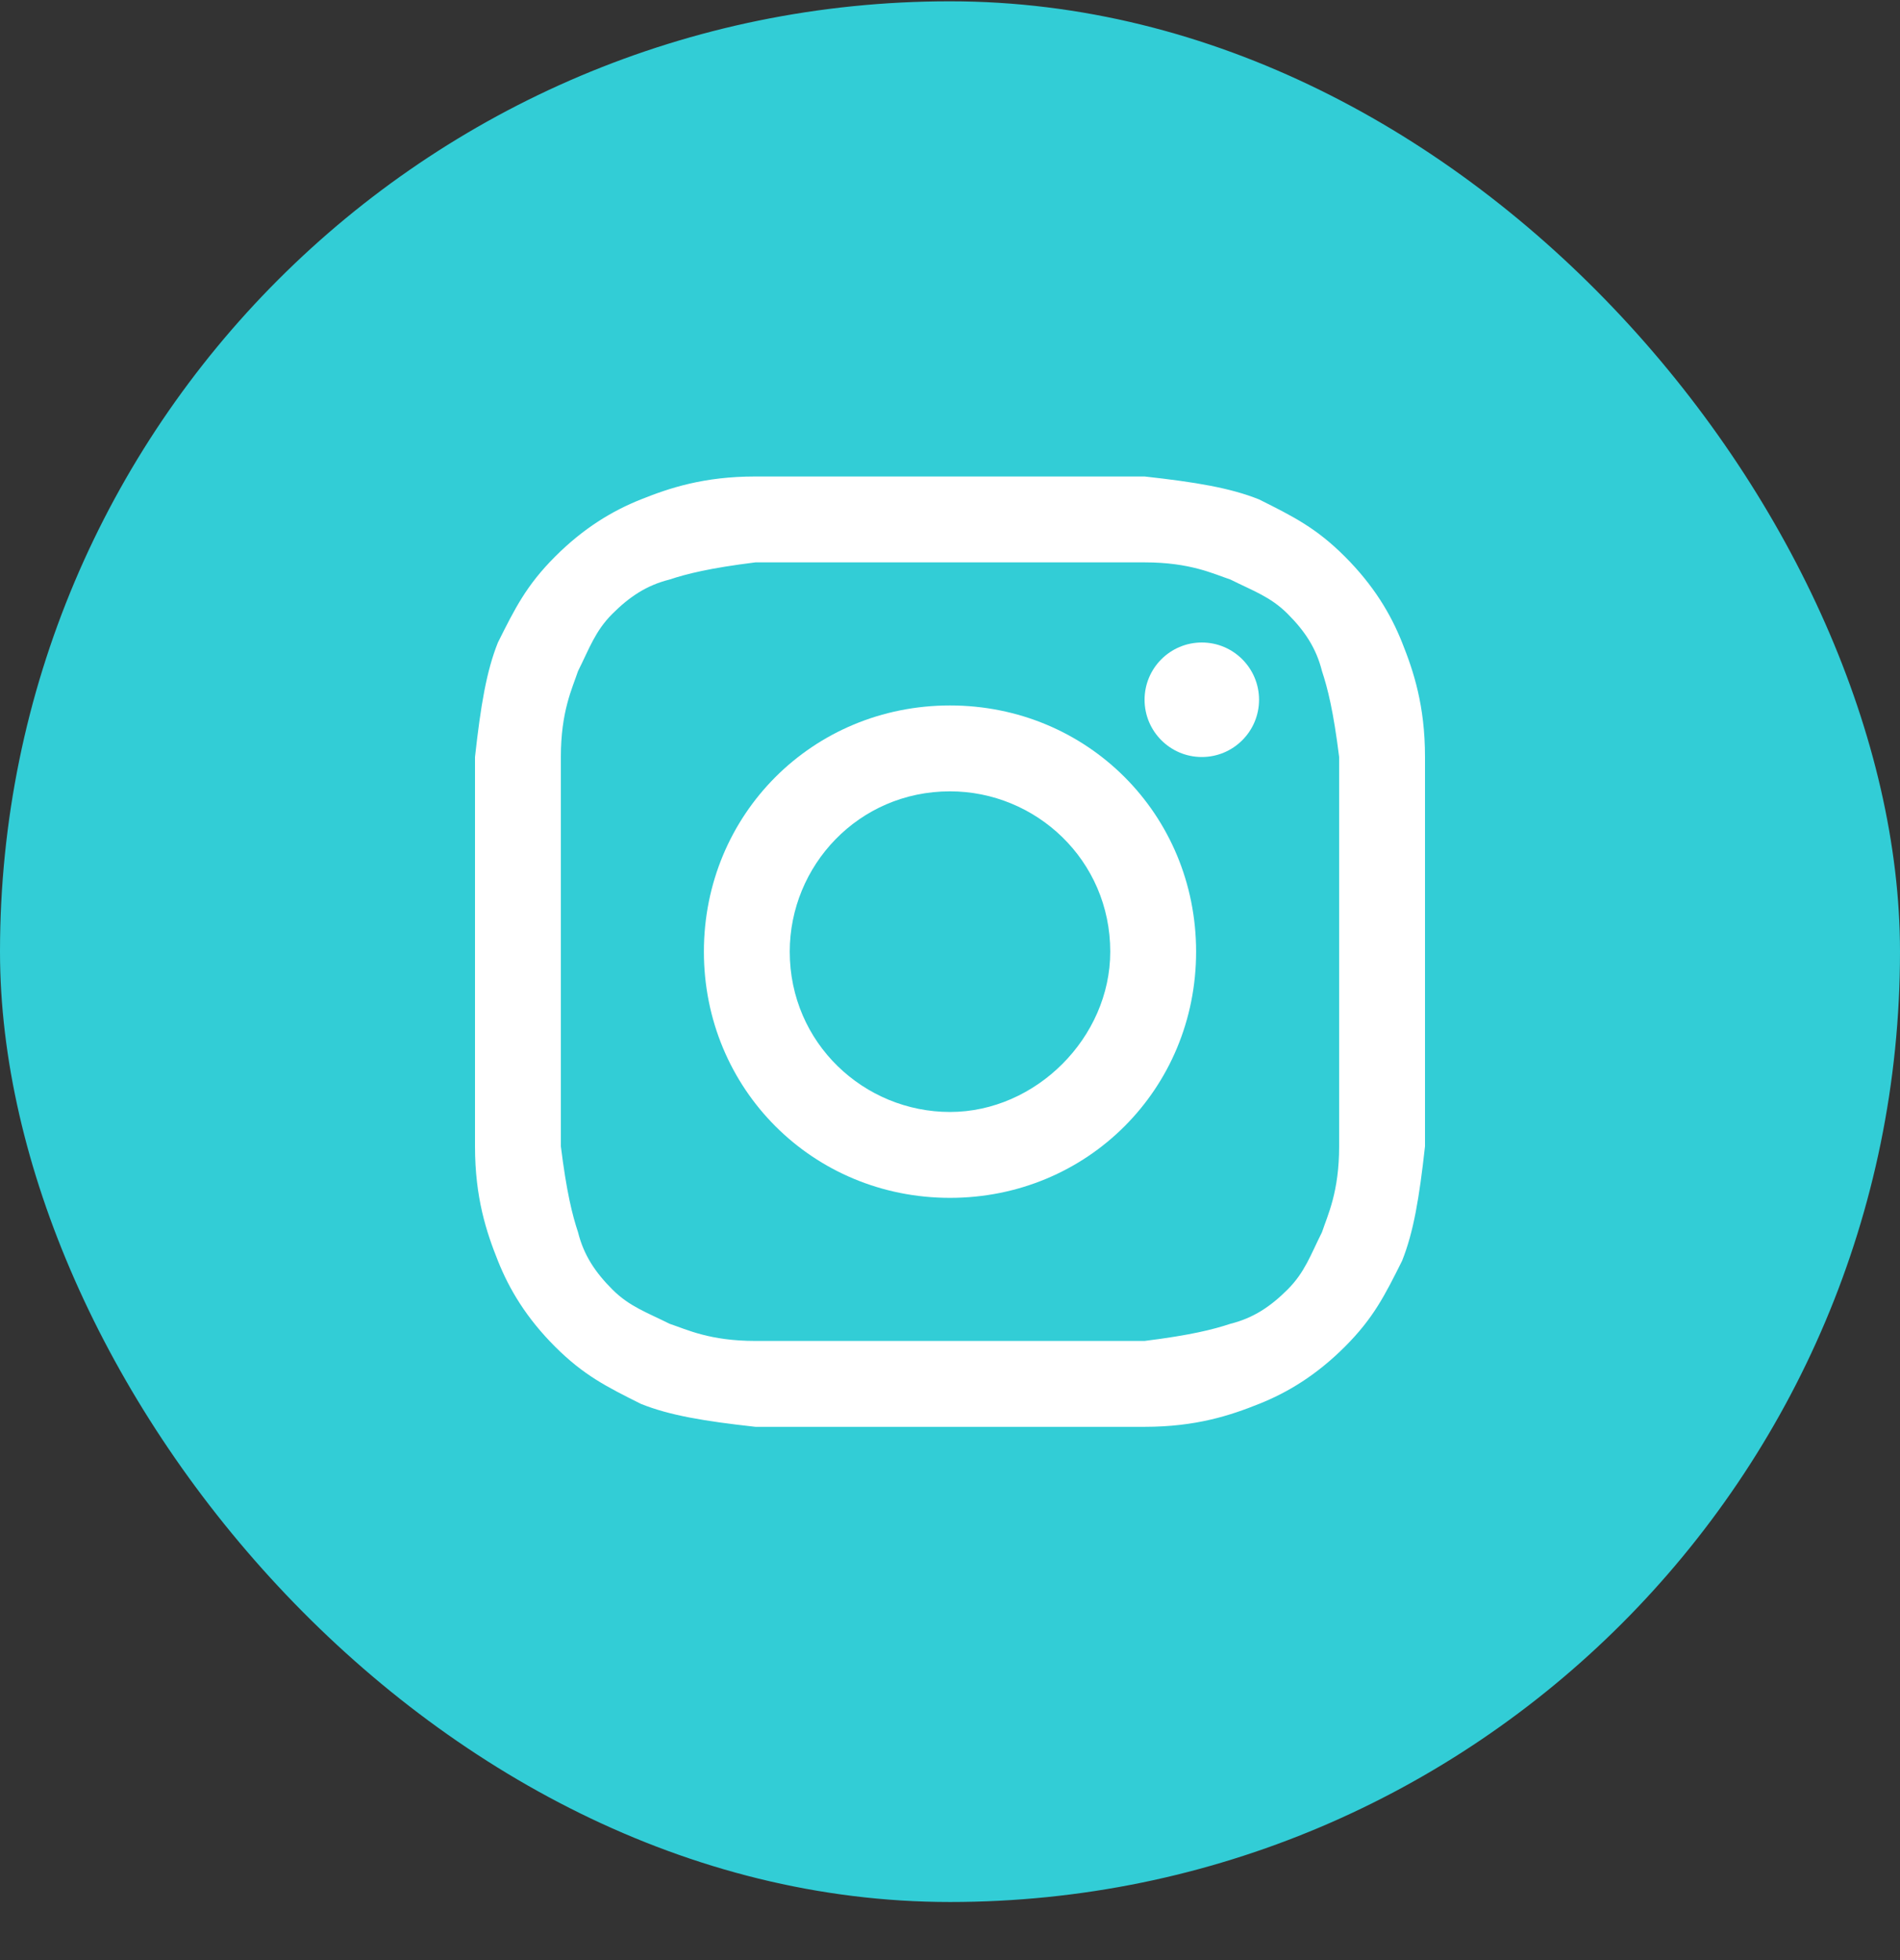
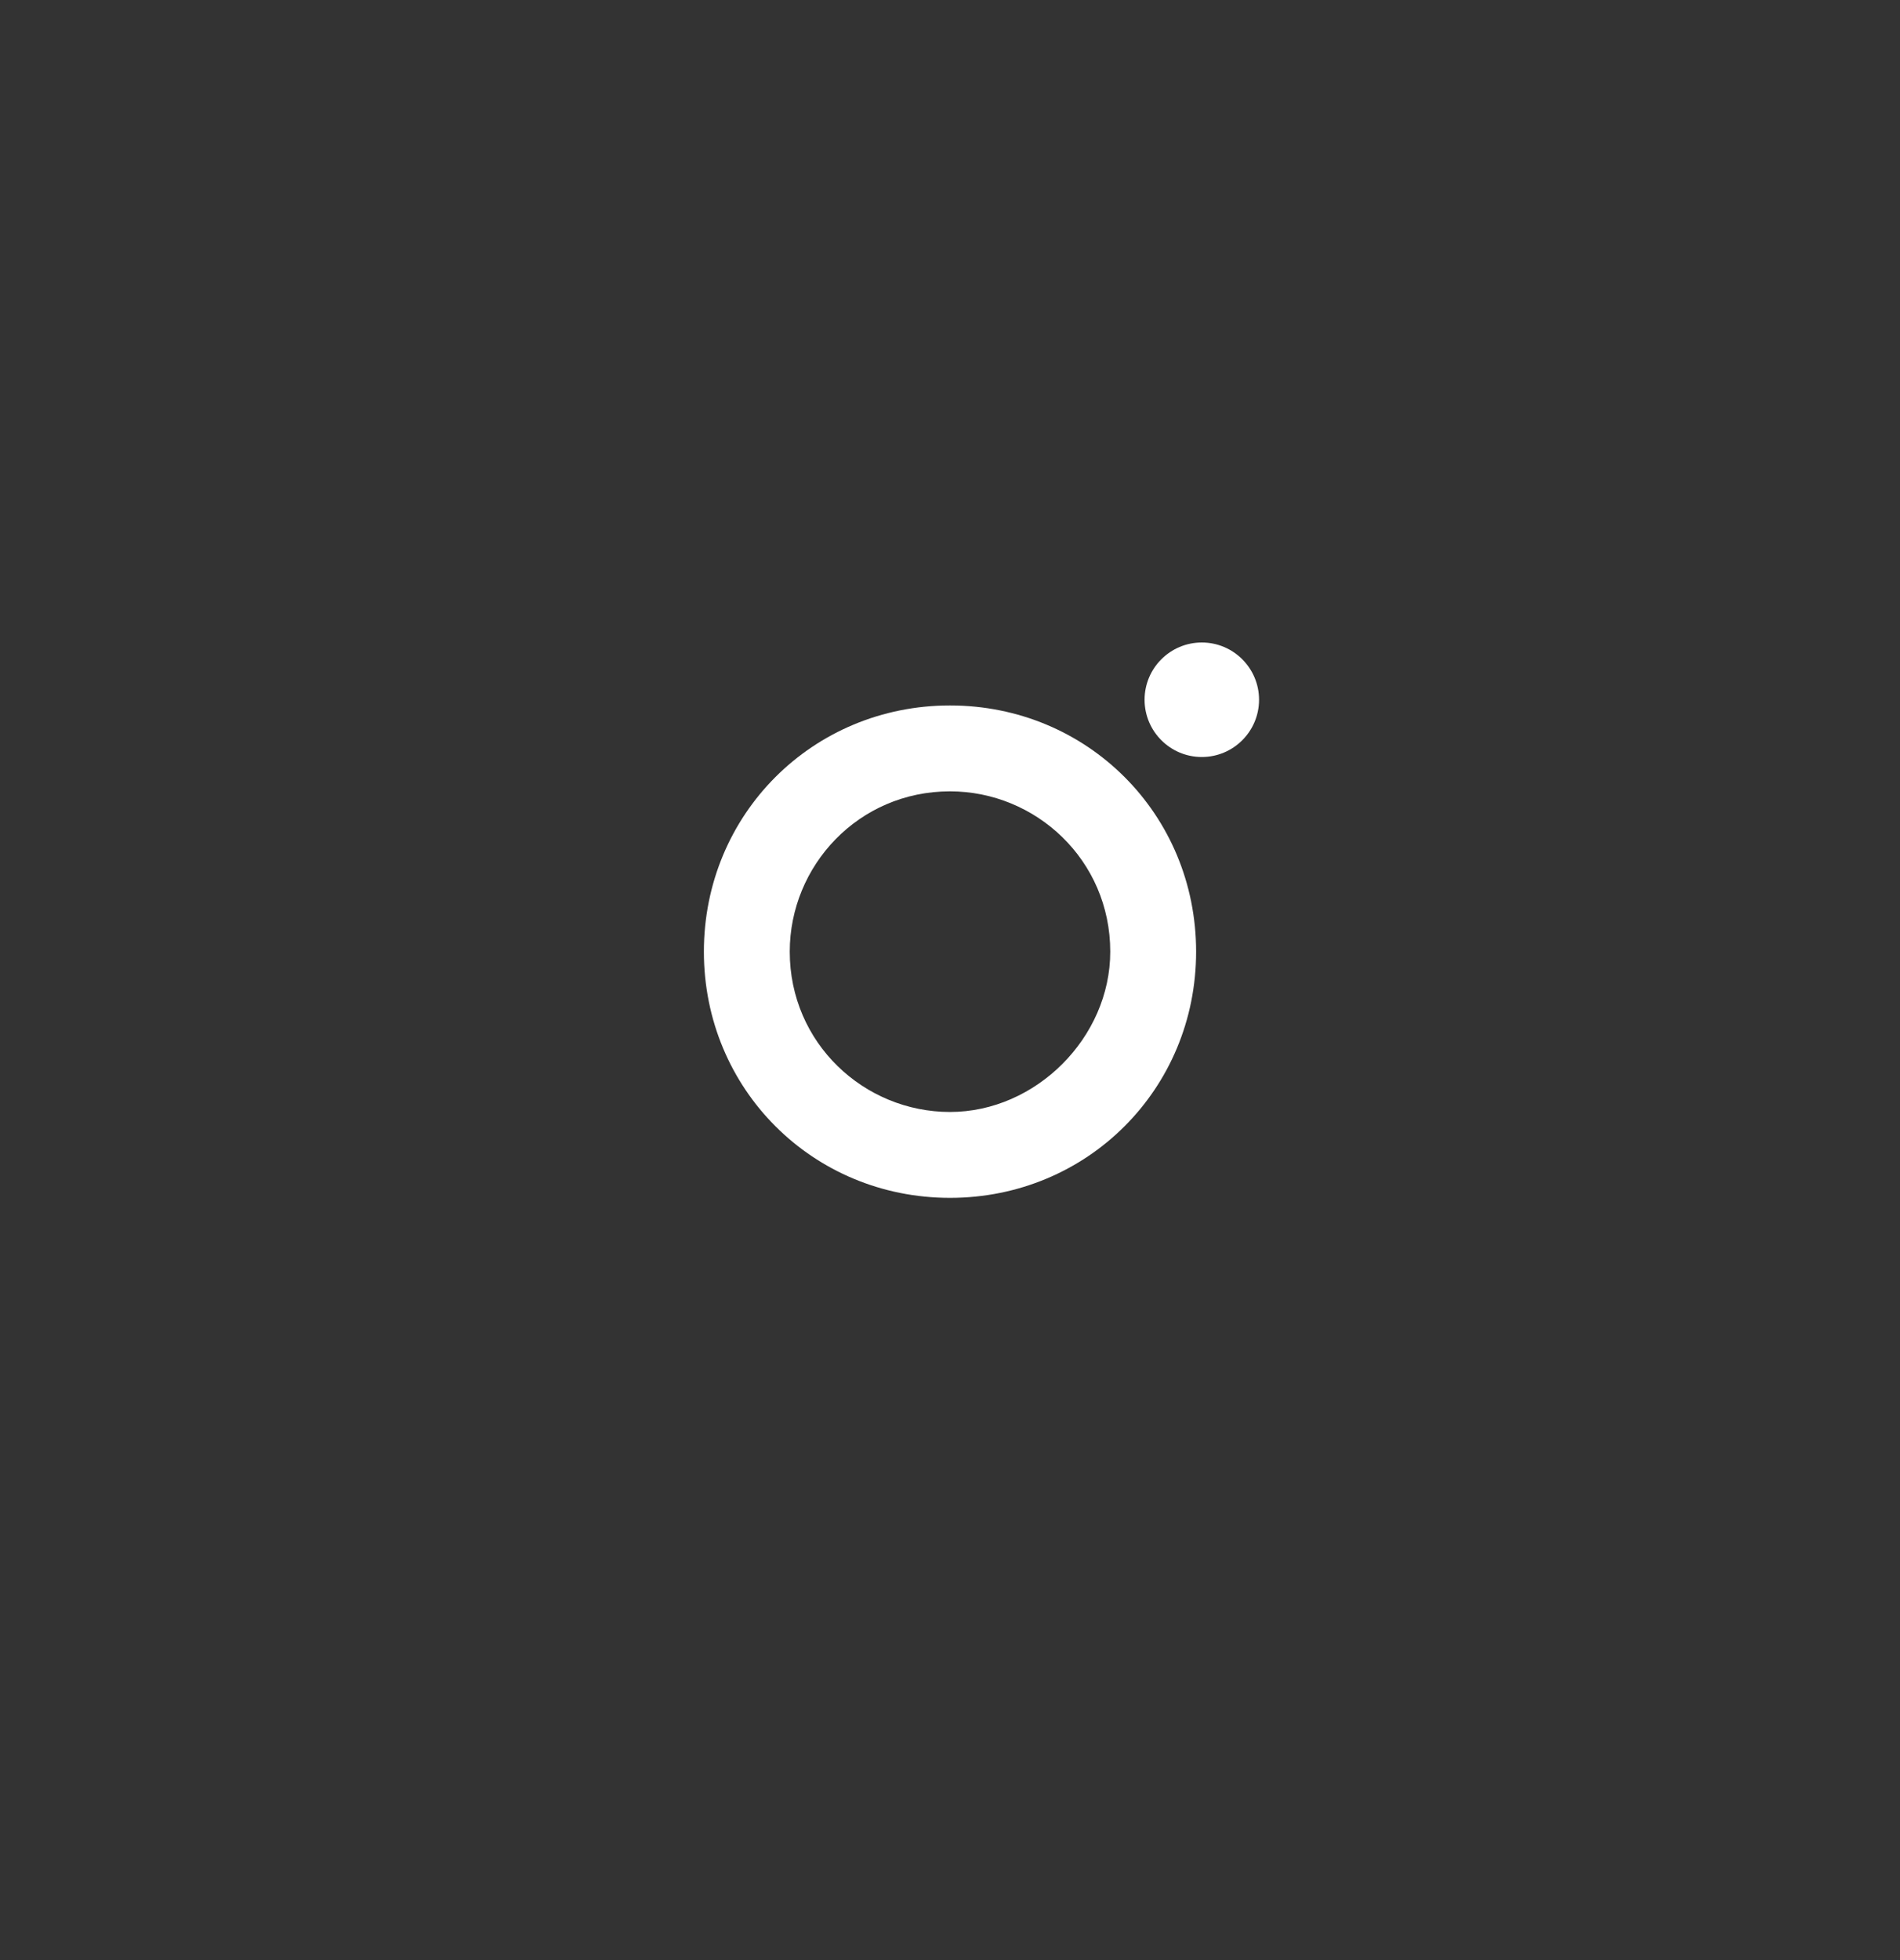
<svg xmlns="http://www.w3.org/2000/svg" width="32" height="33" viewBox="0 0 32 33" fill="none">
  <rect x="0" y="0" width="32" height="33" fill="#333333" stroke="none" />
-   <rect y="0.022" width="32" height="32" rx="16" fill="#32CDD6" />
-   <path d="M16 9.468C18.12 9.468 18.41 9.468 19.277 9.468C20.048 9.468 20.434 9.661 20.723 9.757C21.108 9.95 21.398 10.046 21.687 10.335C21.976 10.624 22.169 10.914 22.265 11.299C22.361 11.588 22.458 11.974 22.554 12.745C22.554 13.612 22.554 13.805 22.554 16.022C22.554 18.239 22.554 18.432 22.554 19.299C22.554 20.07 22.361 20.456 22.265 20.745C22.072 21.13 21.976 21.42 21.687 21.709C21.398 21.998 21.108 22.191 20.723 22.287C20.434 22.383 20.048 22.48 19.277 22.576C18.41 22.576 18.217 22.576 16 22.576C13.783 22.576 13.59 22.576 12.723 22.576C11.952 22.576 11.566 22.383 11.277 22.287C10.892 22.094 10.602 21.998 10.313 21.709C10.024 21.42 9.831 21.13 9.735 20.745C9.639 20.456 9.542 20.07 9.446 19.299C9.446 18.432 9.446 18.239 9.446 16.022C9.446 13.805 9.446 13.612 9.446 12.745C9.446 11.974 9.639 11.588 9.735 11.299C9.928 10.914 10.024 10.624 10.313 10.335C10.602 10.046 10.892 9.853 11.277 9.757C11.566 9.661 11.952 9.564 12.723 9.468C13.59 9.468 13.88 9.468 16 9.468ZM16 8.022C13.783 8.022 13.59 8.022 12.723 8.022C11.855 8.022 11.277 8.215 10.795 8.408C10.313 8.6 9.831 8.889 9.349 9.371C8.867 9.853 8.675 10.239 8.386 10.817C8.193 11.299 8.096 11.877 8 12.745C8 13.612 8 13.902 8 16.022C8 18.239 8 18.432 8 19.299C8 20.167 8.193 20.745 8.386 21.227C8.578 21.709 8.867 22.191 9.349 22.673C9.831 23.154 10.217 23.347 10.795 23.636C11.277 23.829 11.855 23.926 12.723 24.022C13.59 24.022 13.88 24.022 16 24.022C18.12 24.022 18.41 24.022 19.277 24.022C20.145 24.022 20.723 23.829 21.205 23.636C21.687 23.444 22.169 23.154 22.651 22.673C23.133 22.191 23.325 21.805 23.614 21.227C23.807 20.745 23.904 20.167 24 19.299C24 18.432 24 18.142 24 16.022C24 13.902 24 13.612 24 12.745C24 11.877 23.807 11.299 23.614 10.817C23.422 10.335 23.133 9.853 22.651 9.371C22.169 8.889 21.783 8.697 21.205 8.408C20.723 8.215 20.145 8.118 19.277 8.022C18.41 8.022 18.217 8.022 16 8.022Z" fill="white" />
  <path d="M16 11.877C13.687 11.877 11.855 13.709 11.855 16.022C11.855 18.335 13.687 20.167 16 20.167C18.313 20.167 20.145 18.335 20.145 16.022C20.145 13.709 18.313 11.877 16 11.877ZM16 18.721C14.554 18.721 13.301 17.564 13.301 16.022C13.301 14.576 14.458 13.323 16 13.323C17.446 13.323 18.699 14.48 18.699 16.022C18.699 17.468 17.446 18.721 16 18.721Z" fill="white" />
  <path d="M20.241 12.745C20.773 12.745 21.205 12.313 21.205 11.781C21.205 11.249 20.773 10.817 20.241 10.817C19.709 10.817 19.277 11.249 19.277 11.781C19.277 12.313 19.709 12.745 20.241 12.745Z" fill="white" />
</svg>